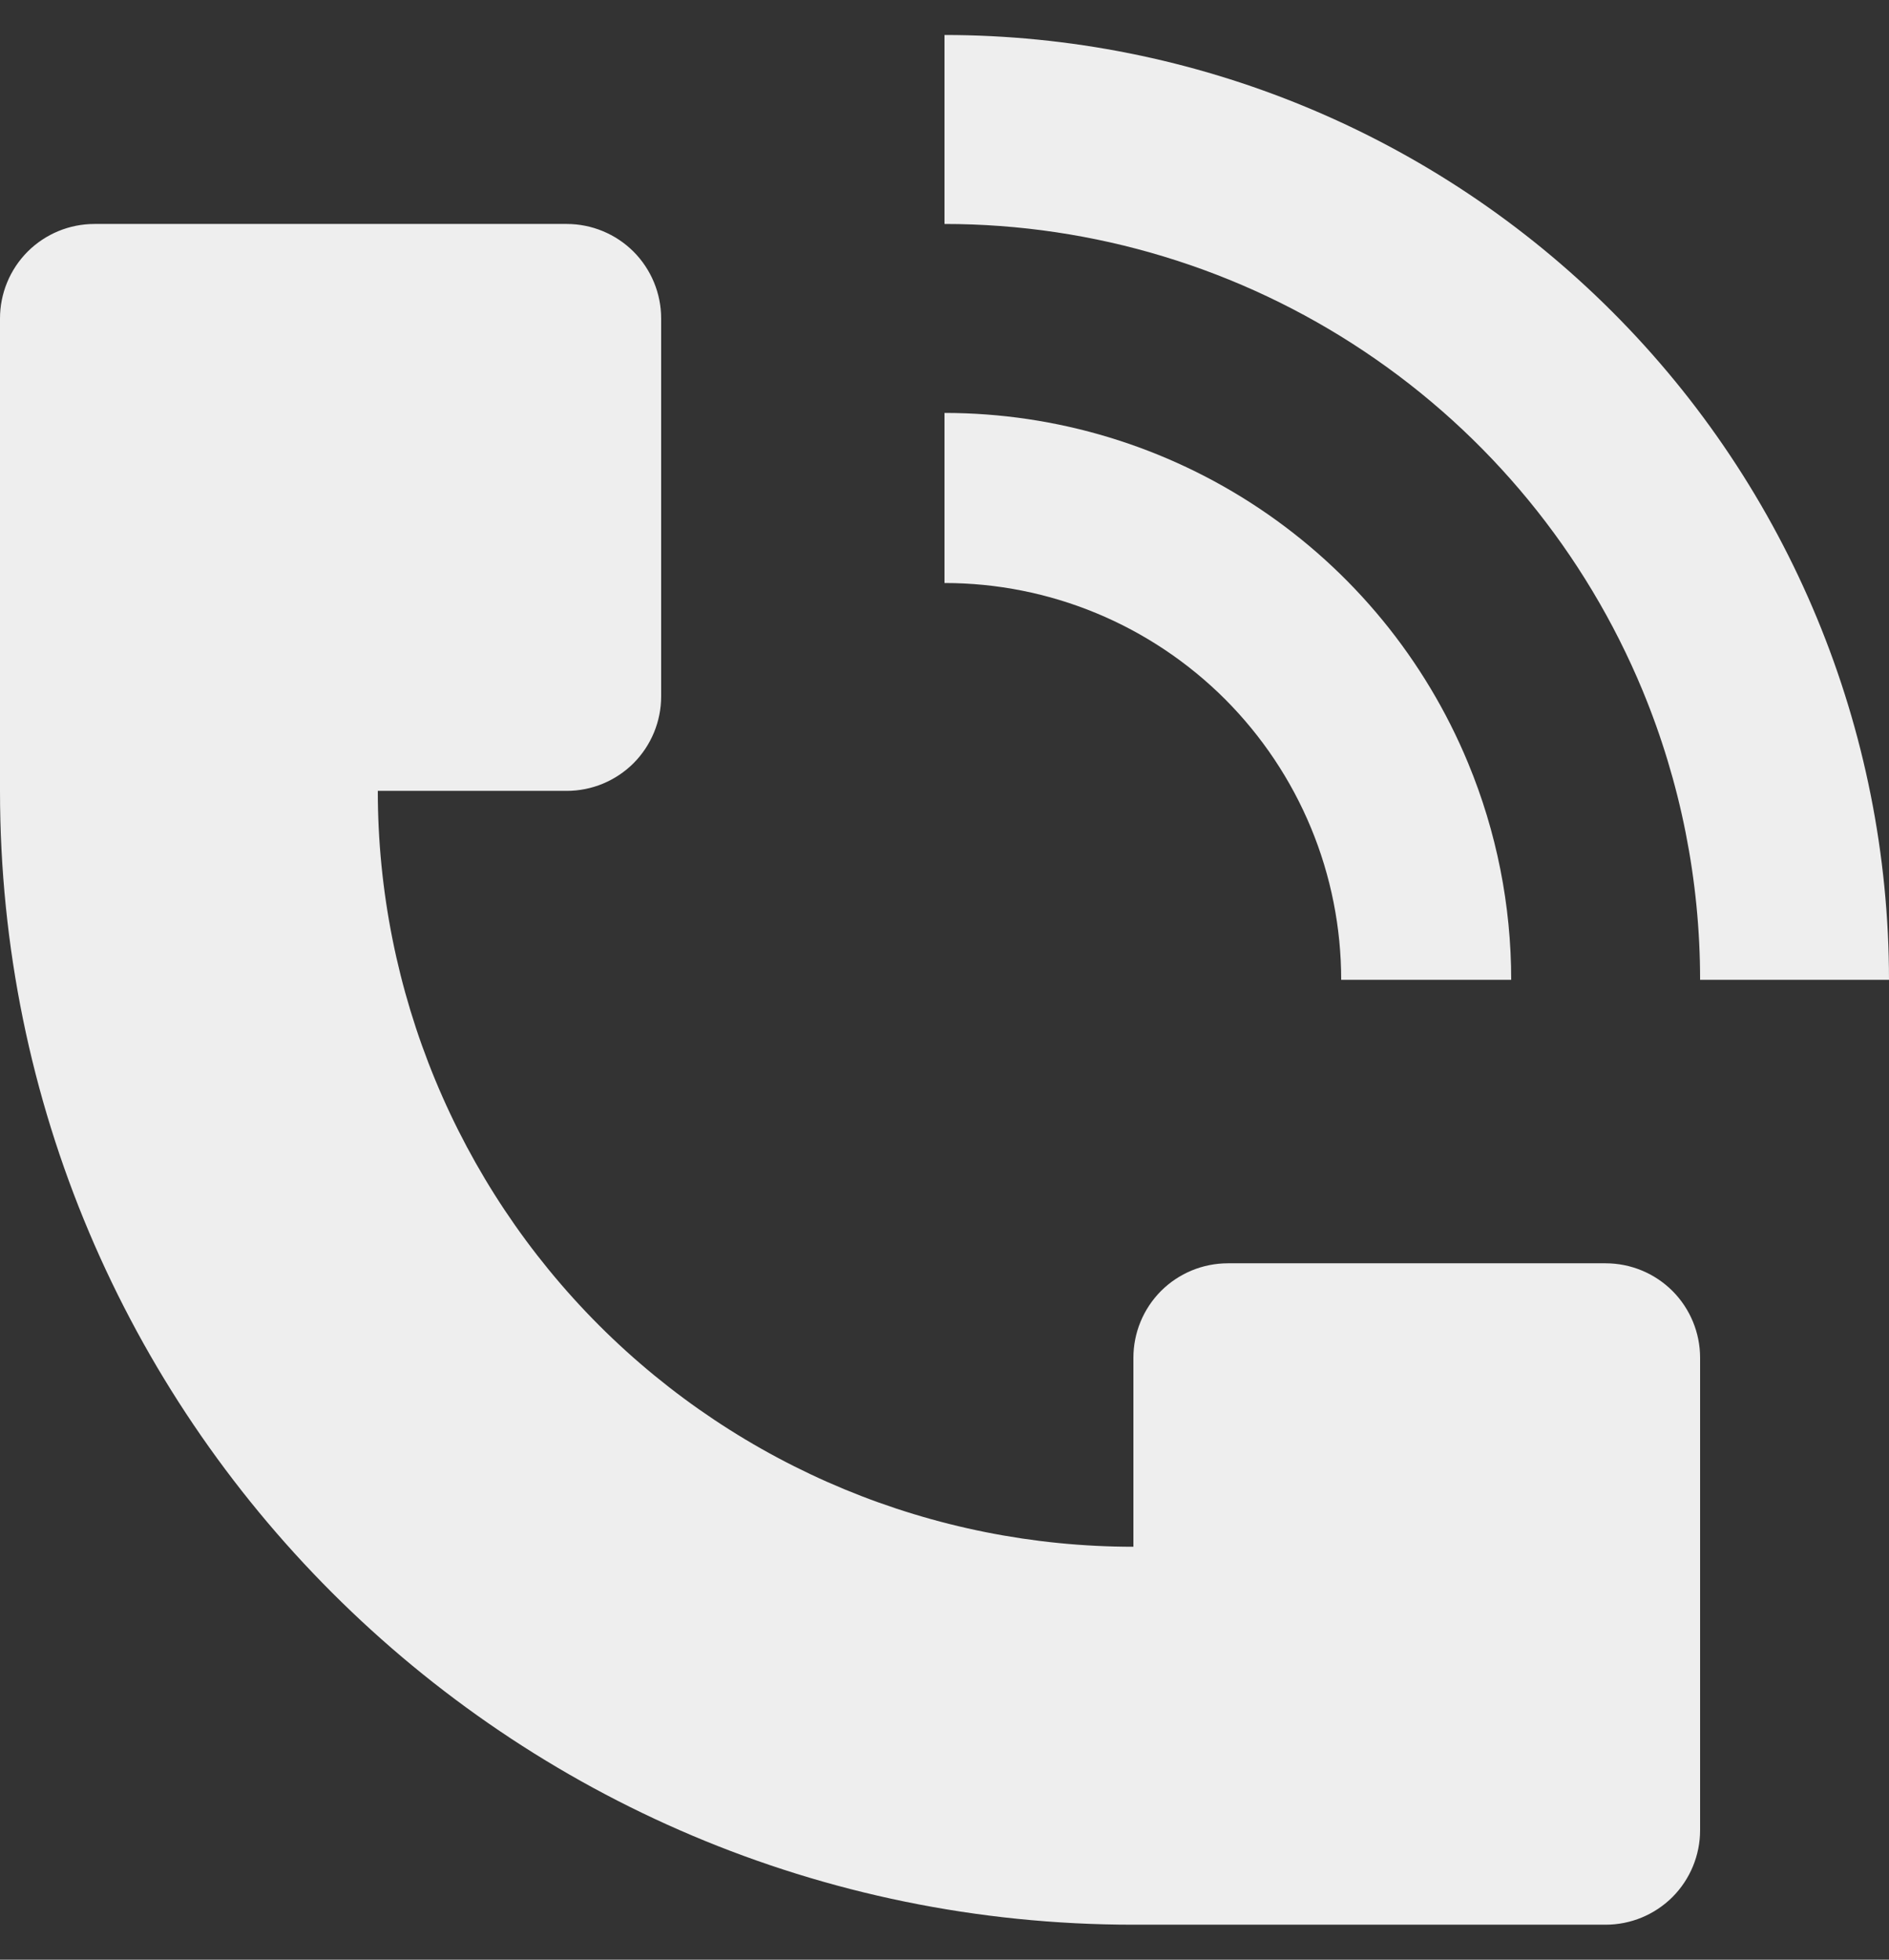
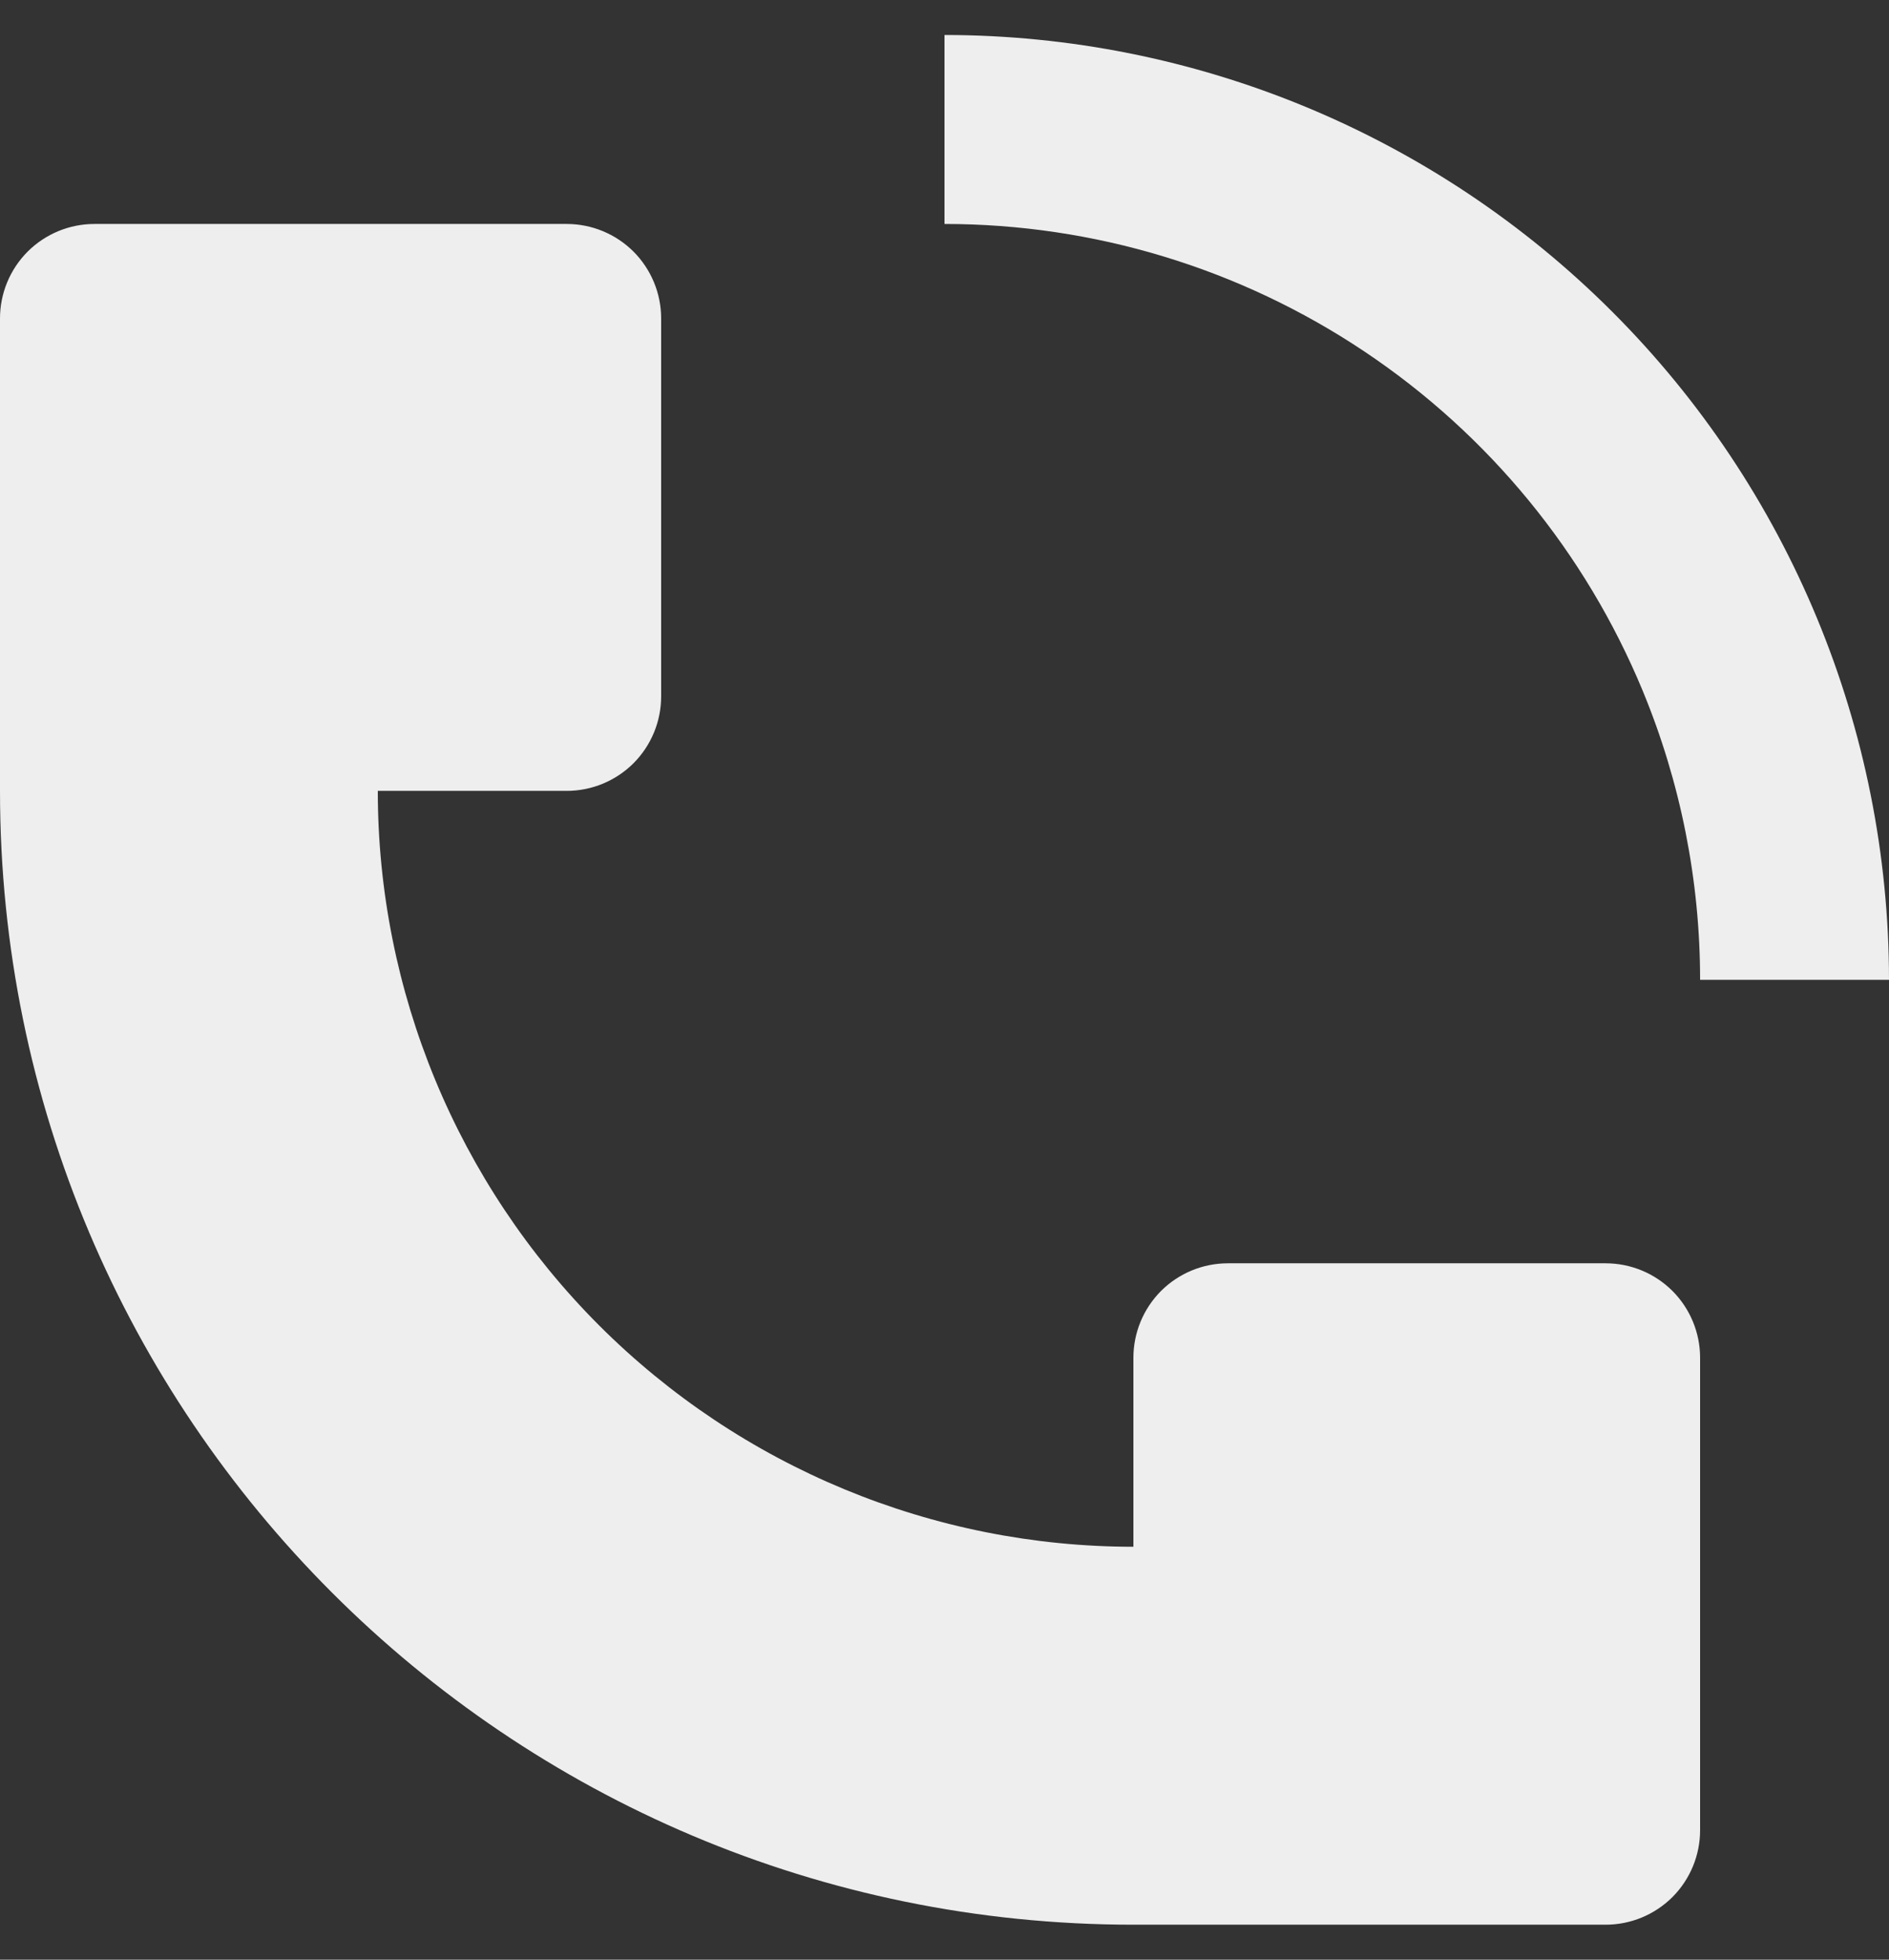
<svg xmlns="http://www.w3.org/2000/svg" width="27" height="28" viewBox="0 0 27 28" fill="none">
  <rect x="0" y="0" width="27" height="28" fill="#333333" stroke="none" />
  <path d="M27 14C26.999 10.42 25.577 6.986 23.045 4.455C20.514 1.923 17.08 0.501 13.5 0.5V3.2C15.636 3.2 17.724 3.834 19.5 5.021C21.276 6.207 22.66 7.893 23.478 9.866C24.021 11.177 24.3 12.582 24.3 14H27ZM0 11.3V4.55C0 4.192 0.142 3.849 0.395 3.595C0.649 3.342 0.992 3.2 1.35 3.2H8.1C8.458 3.2 8.801 3.342 9.055 3.595C9.308 3.849 9.45 4.192 9.45 4.55V9.95C9.45 10.308 9.308 10.651 9.055 10.905C8.801 11.158 8.458 11.3 8.1 11.3H5.4C5.4 14.164 6.538 16.911 8.563 18.937C10.589 20.962 13.336 22.1 16.2 22.1V19.4C16.2 19.042 16.342 18.699 16.595 18.445C16.849 18.192 17.192 18.05 17.55 18.05H22.95C23.308 18.05 23.651 18.192 23.905 18.445C24.158 18.699 24.3 19.042 24.3 19.4V26.15C24.3 26.508 24.158 26.851 23.905 27.105C23.651 27.358 23.308 27.5 22.95 27.5H16.2C7.254 27.5 0 20.247 0 11.3Z" fill="#EEEEEE" />
-   <path d="M20.983 10.9C21.391 11.883 21.6 12.936 21.6 14H19.17C19.17 13.255 19.024 12.518 18.739 11.83C18.454 11.142 18.036 10.517 17.51 9.99C16.983 9.464 16.358 9.046 15.67 8.761C14.982 8.476 14.245 8.33 13.5 8.33V5.9C15.102 5.9 16.668 6.375 18 7.265C19.332 8.155 20.37 9.42 20.983 10.9Z" fill="#EEEEEE" />
</svg>